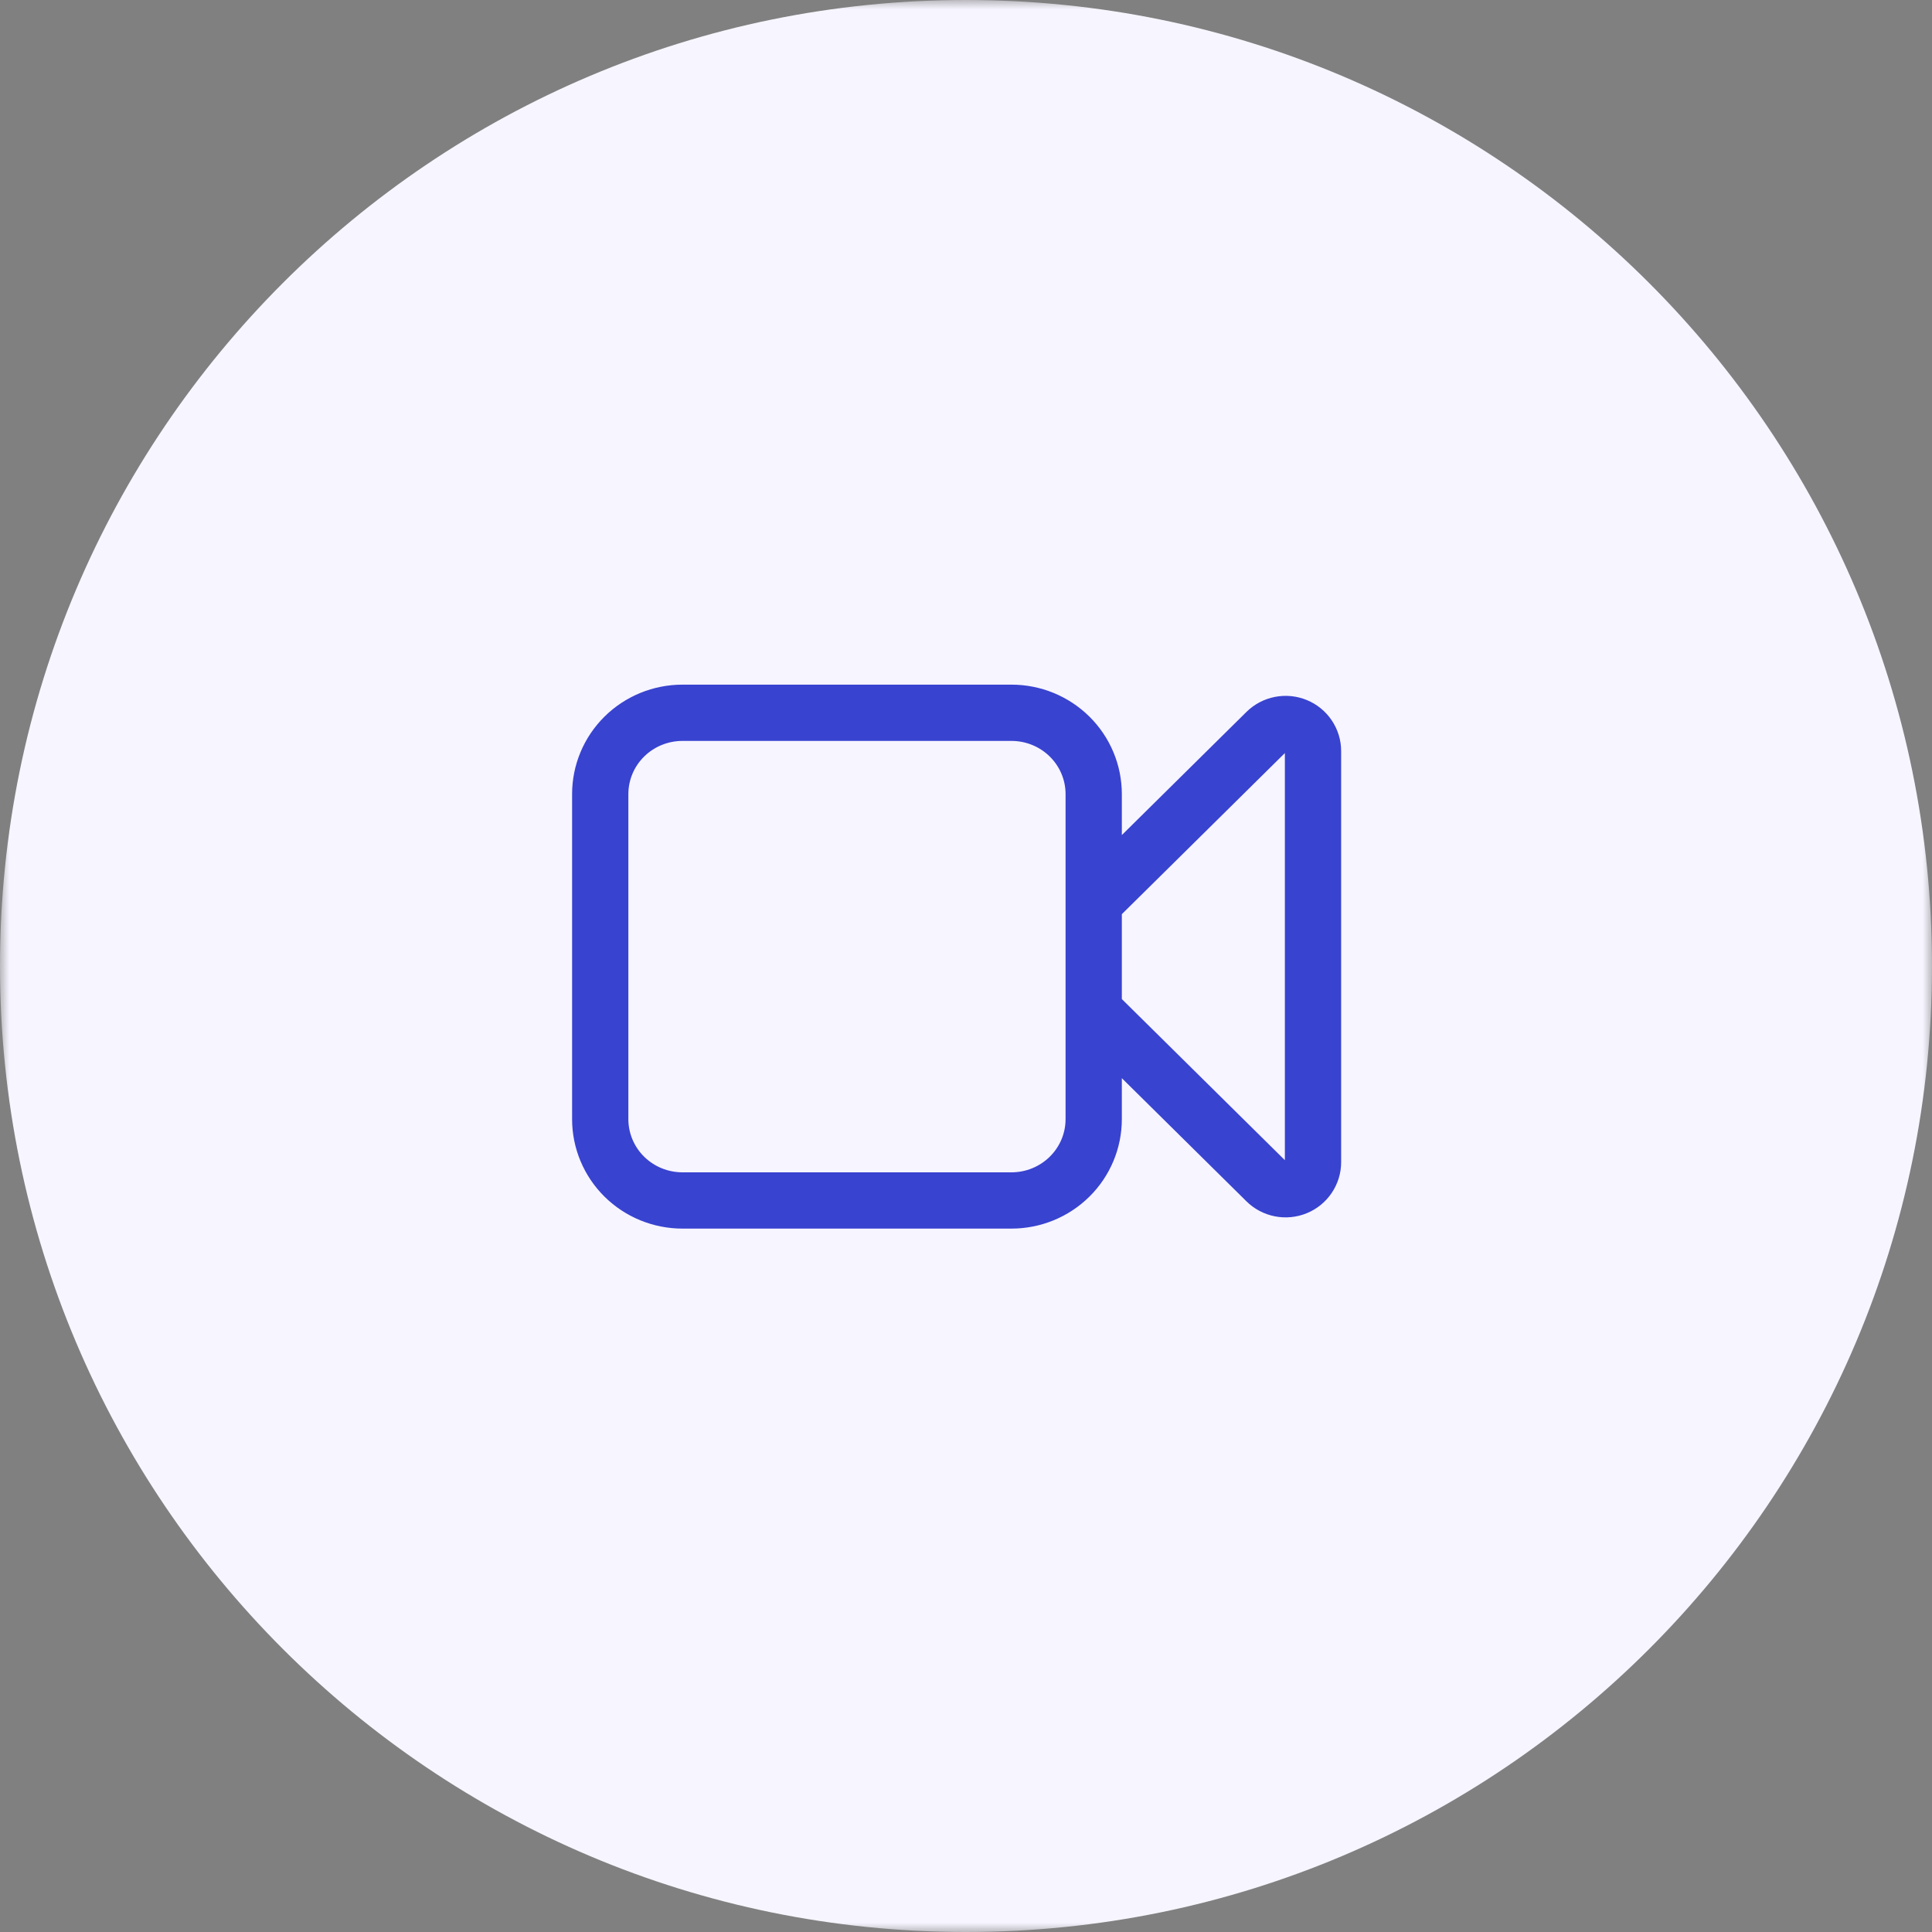
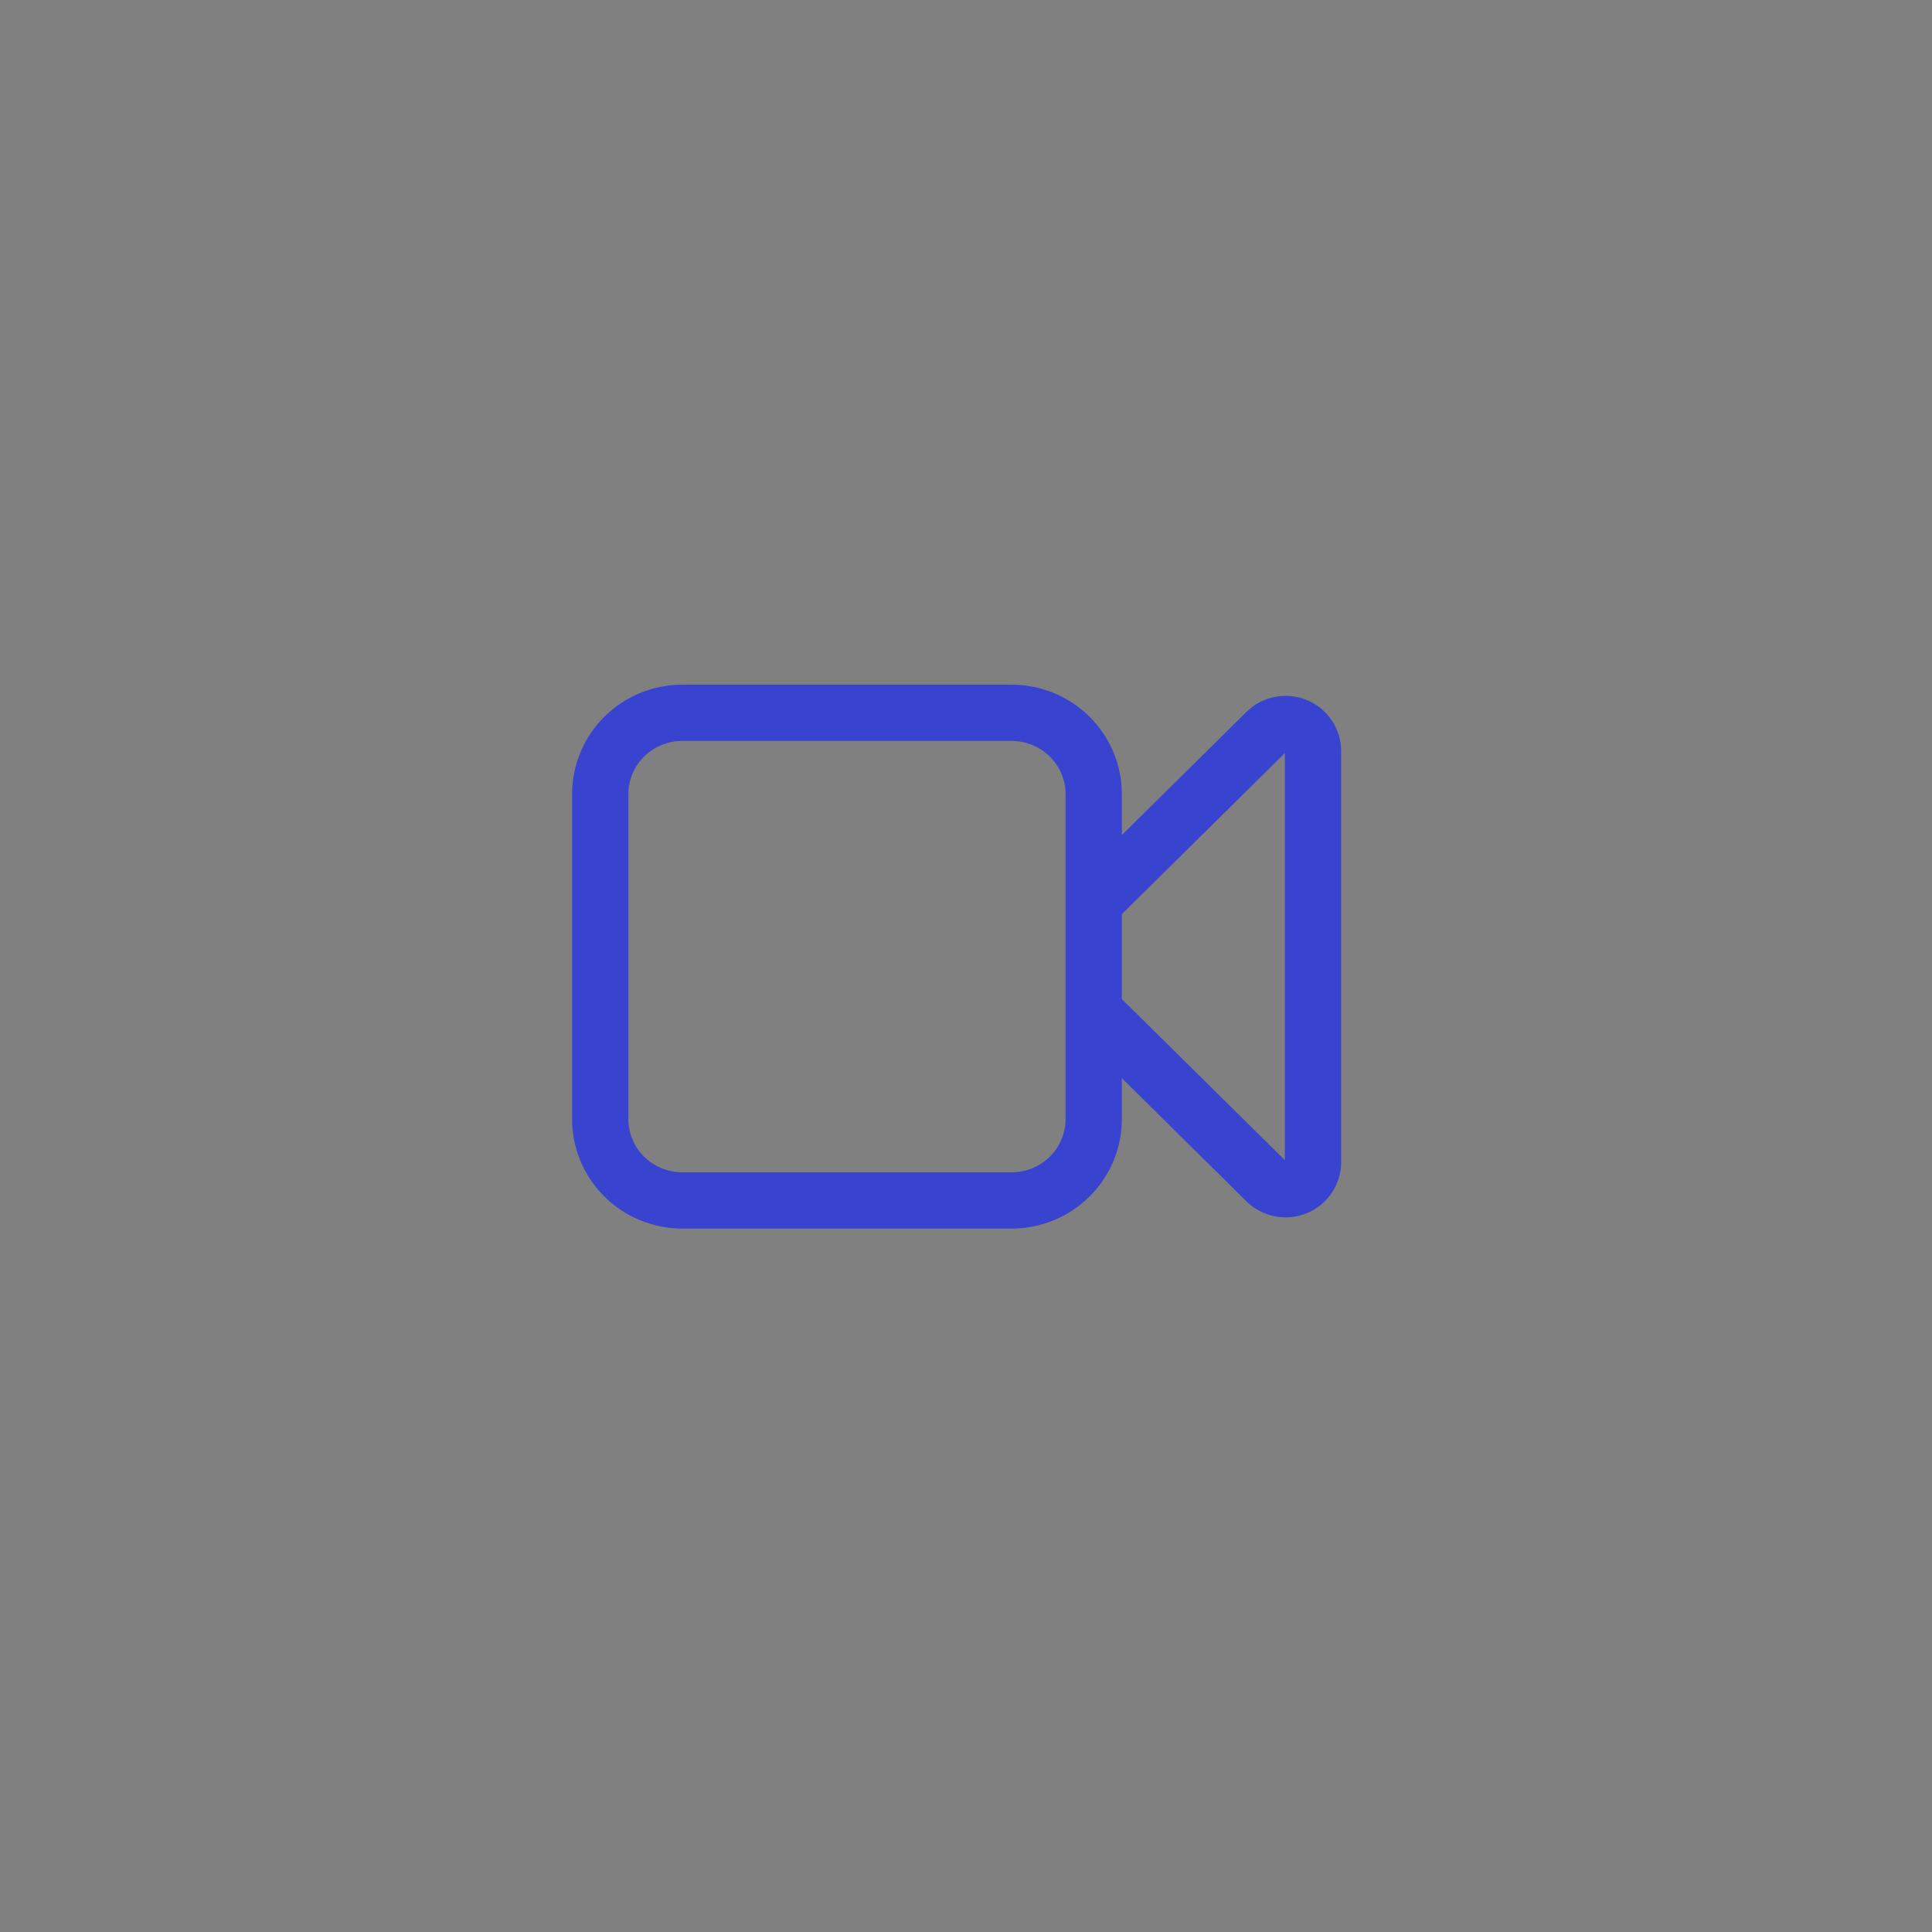
<svg xmlns="http://www.w3.org/2000/svg" width="103" height="103" viewBox="0 0 103 103" fill="none">
  <rect x="0" y="0" width="103" height="103" fill="#808080" stroke="none" />
  <g clip-path="url(#clip0_5_63)">
    <mask id="mask0_5_63" style="mask-type:luminance" maskUnits="userSpaceOnUse" x="0" y="0" width="103" height="103">
-       <path d="M103 0H0V103H103V0Z" fill="white" />
-     </mask>
+       </mask>
    <g mask="url(#mask0_5_63)">
-       <path d="M103 51.5C103 23.057 79.943 0 51.5 0C23.057 0 0 23.057 0 51.5C0 79.943 23.057 103 51.5 103C79.943 103 103 79.943 103 51.5Z" fill="#F7F5FF" />
+       <path d="M103 51.5C103 23.057 79.943 0 51.5 0C23.057 0 0 23.057 0 51.5C79.943 103 103 79.943 103 51.5Z" fill="#F7F5FF" />
    </g>
    <path d="M58.308 48.111L67.506 39.021C67.71 38.819 67.97 38.682 68.254 38.626C68.537 38.57 68.831 38.599 69.098 38.708C69.365 38.817 69.593 39.002 69.753 39.24C69.914 39.477 70 39.756 70 40.041V61.959C70 62.244 69.914 62.523 69.753 62.76C69.593 62.998 69.365 63.183 69.098 63.292C68.831 63.401 68.537 63.43 68.254 63.374C67.97 63.318 67.71 63.181 67.506 62.979L58.308 53.889M36.385 64H53.923C55.086 64 56.201 63.544 57.023 62.731C57.846 61.918 58.308 60.816 58.308 59.667V42.333C58.308 41.184 57.846 40.082 57.023 39.269C56.201 38.456 55.086 38 53.923 38H36.385C35.222 38 34.106 38.456 33.284 39.269C32.462 40.082 32 41.184 32 42.333V59.667C32 60.816 32.462 61.918 33.284 62.731C34.106 63.544 35.222 64 36.385 64Z" stroke="#3843D0" stroke-width="3" stroke-linecap="round" stroke-linejoin="round" />
  </g>
  <defs>
    <clipPath id="clip0_5_63">
      <rect width="103" height="103" fill="white" />
    </clipPath>
  </defs>
</svg>